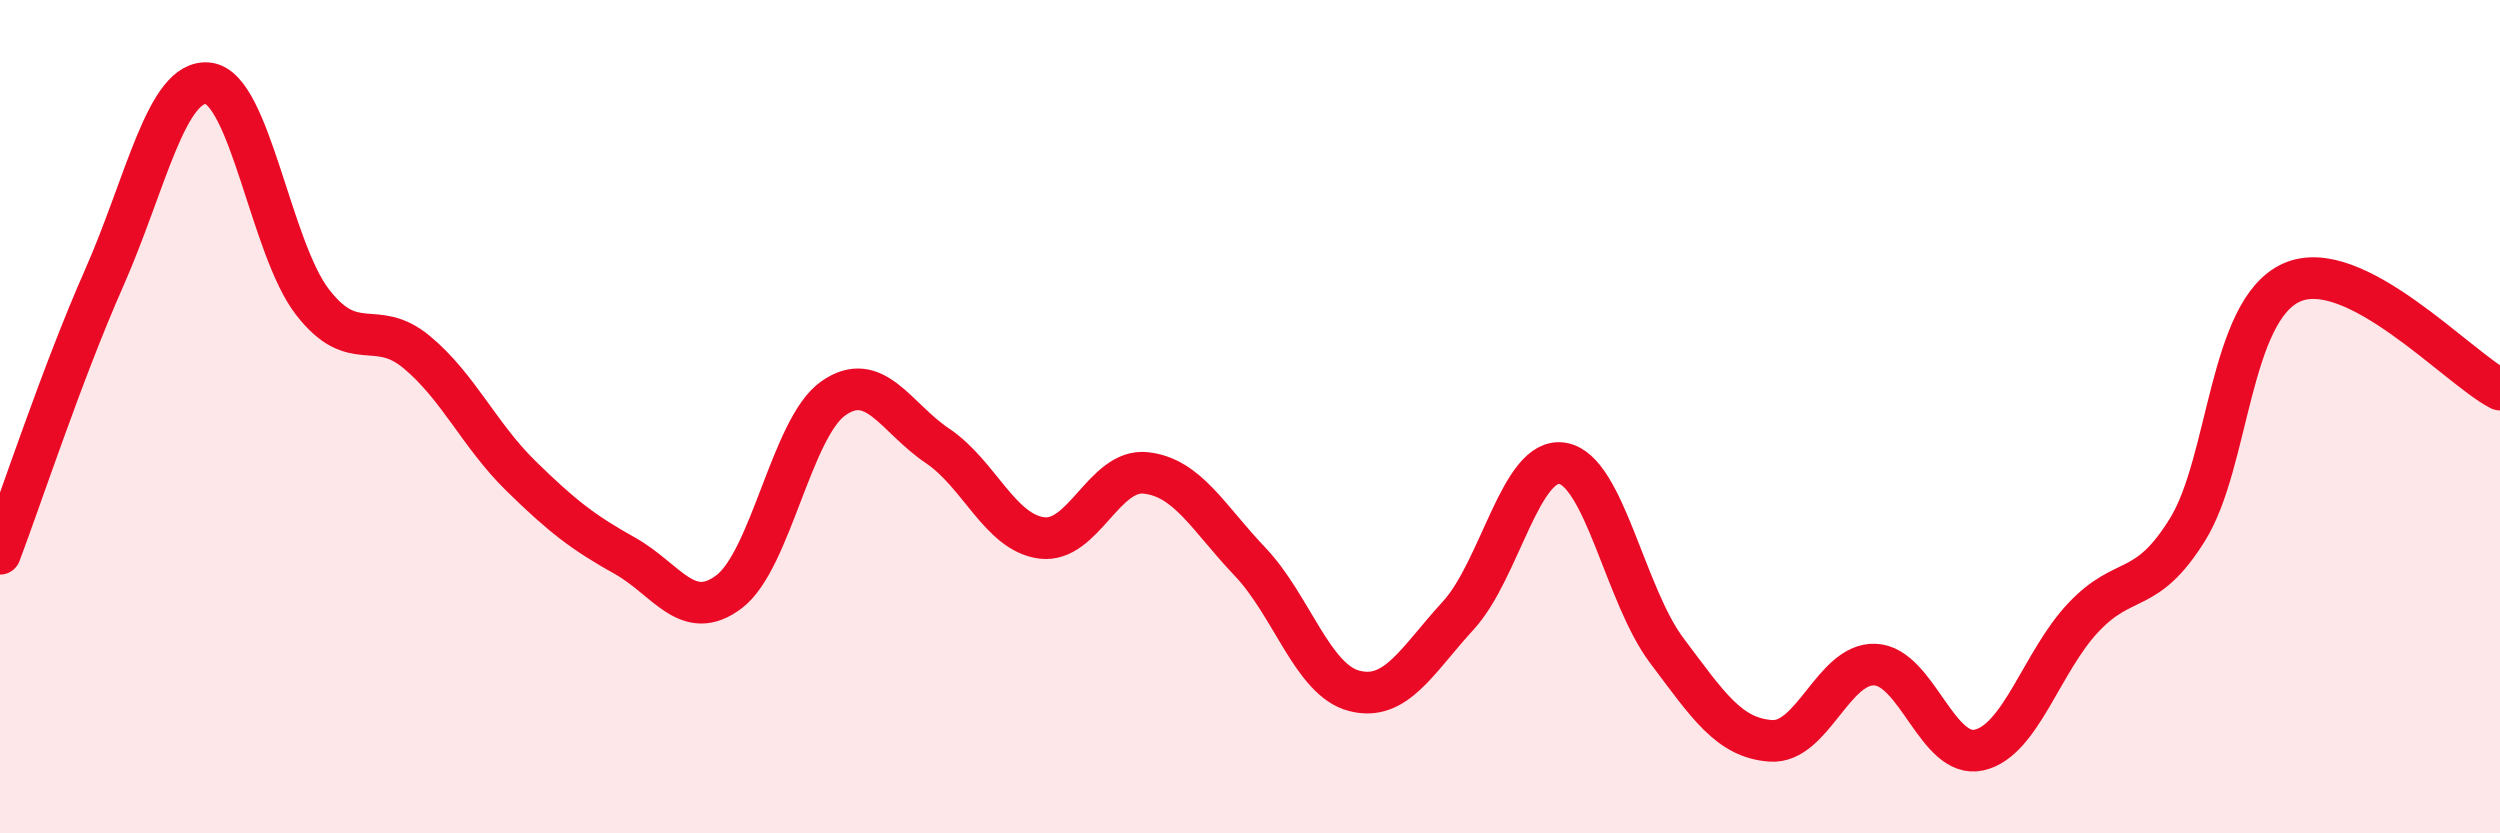
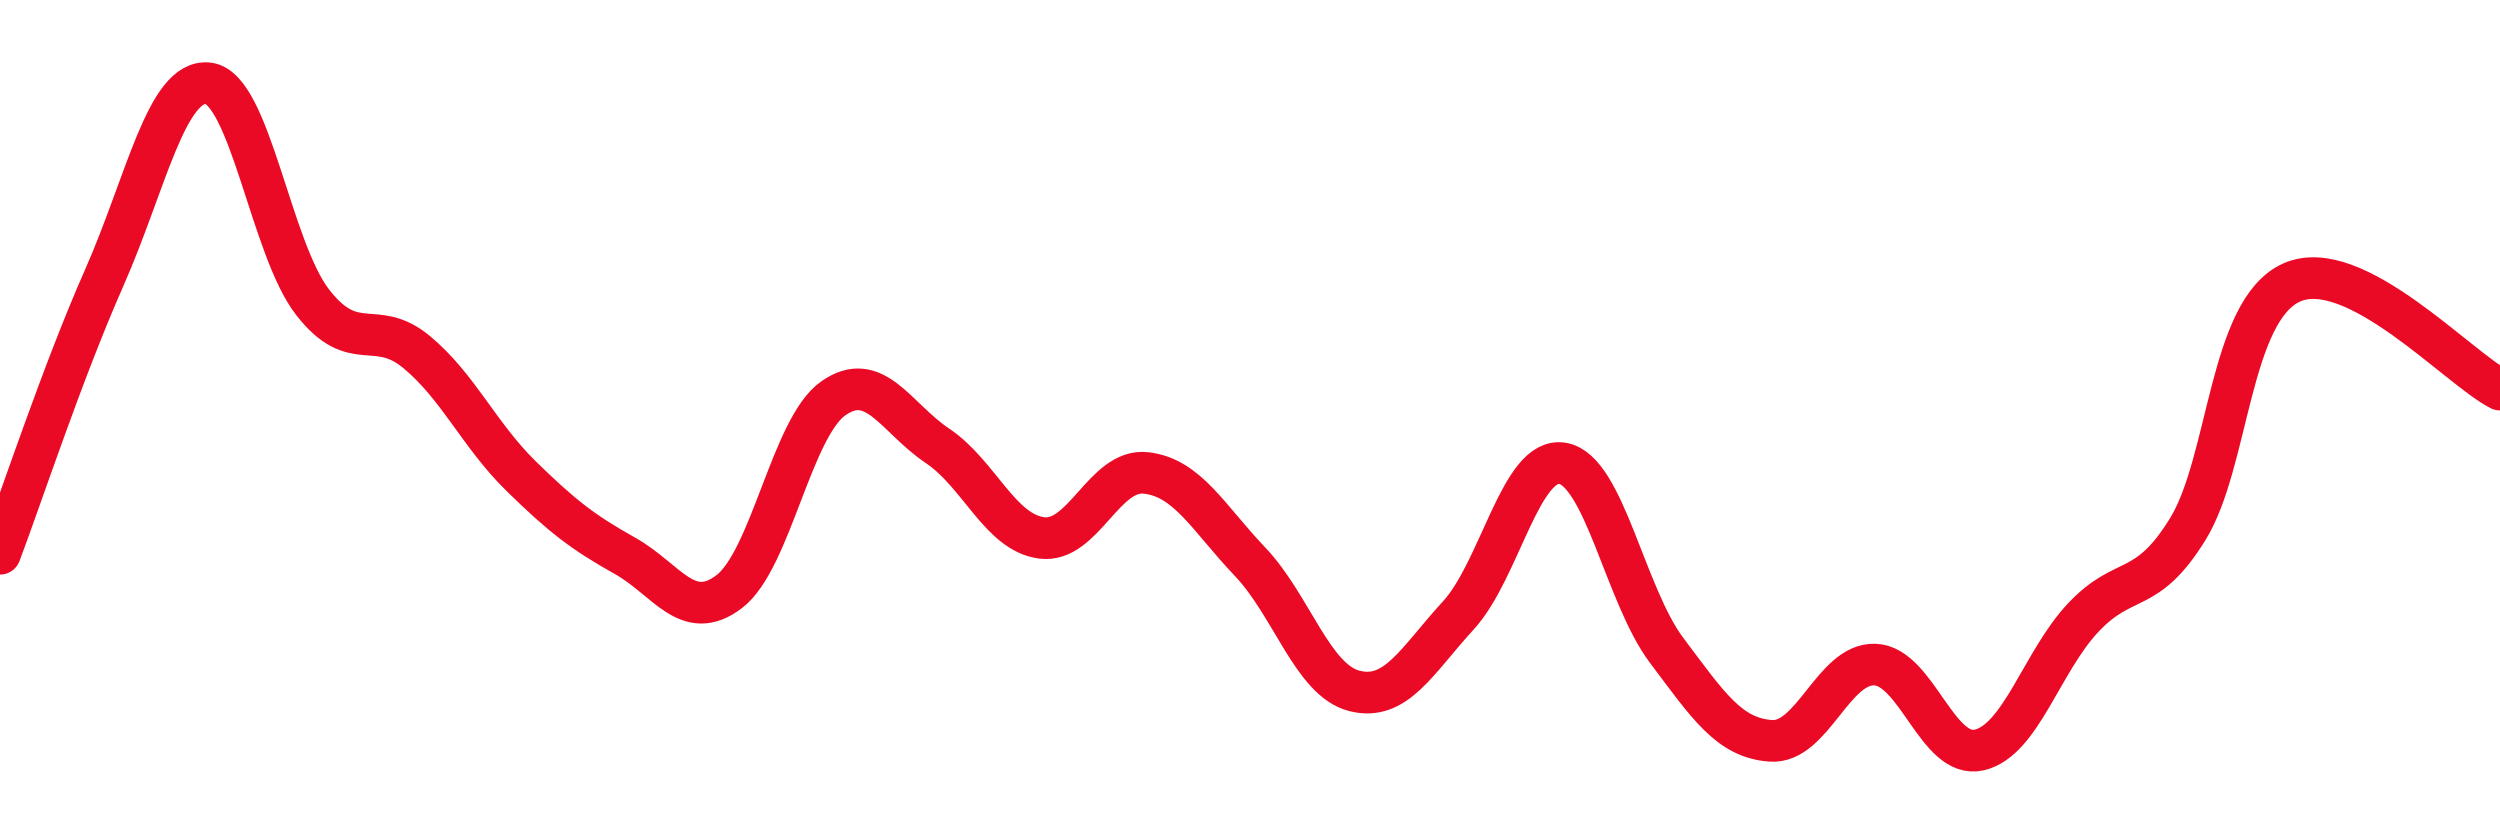
<svg xmlns="http://www.w3.org/2000/svg" width="60" height="20" viewBox="0 0 60 20">
-   <path d="M 0,13.29 C 0.5,11.97 1.5,8.93 2.5,6.67 C 3.5,4.41 4,1.88 5,2 C 6,2.12 6.5,5.96 7.5,7.25 C 8.5,8.54 9,7.62 10,8.45 C 11,9.28 11.5,10.44 12.5,11.42 C 13.5,12.4 14,12.78 15,13.34 C 16,13.9 16.5,14.96 17.5,14.2 C 18.5,13.44 19,10.26 20,9.56 C 21,8.86 21.5,10.03 22.5,10.7 C 23.5,11.37 24,12.78 25,12.91 C 26,13.04 26.5,11.24 27.5,11.35 C 28.5,11.46 29,12.43 30,13.48 C 31,14.53 31.5,16.32 32.5,16.58 C 33.5,16.84 34,15.86 35,14.77 C 36,13.68 36.5,10.95 37.5,11.12 C 38.5,11.29 39,14.28 40,15.61 C 41,16.94 41.5,17.71 42.5,17.78 C 43.5,17.85 44,15.91 45,15.95 C 46,15.99 46.5,18.23 47.5,18 C 48.5,17.77 49,15.88 50,14.82 C 51,13.76 51.5,14.32 52.5,12.71 C 53.5,11.1 53.5,7.45 55,6.78 C 56.5,6.11 59,8.84 60,9.35L60 20L0 20Z" fill="#EB0A25" opacity="0.1" stroke-linecap="round" stroke-linejoin="round" />
  <path d="M 0,13.29 C 0.5,11.97 1.5,8.93 2.5,6.67 C 3.5,4.41 4,1.88 5,2 C 6,2.12 6.5,5.96 7.5,7.25 C 8.5,8.54 9,7.62 10,8.45 C 11,9.28 11.5,10.44 12.5,11.42 C 13.5,12.4 14,12.78 15,13.34 C 16,13.9 16.5,14.96 17.5,14.2 C 18.5,13.44 19,10.26 20,9.56 C 21,8.86 21.5,10.03 22.5,10.7 C 23.5,11.37 24,12.78 25,12.91 C 26,13.04 26.5,11.24 27.5,11.35 C 28.5,11.46 29,12.43 30,13.48 C 31,14.53 31.5,16.32 32.5,16.58 C 33.5,16.84 34,15.86 35,14.77 C 36,13.68 36.5,10.95 37.5,11.12 C 38.5,11.29 39,14.28 40,15.61 C 41,16.94 41.5,17.71 42.5,17.78 C 43.5,17.85 44,15.91 45,15.95 C 46,15.99 46.5,18.23 47.5,18 C 48.5,17.77 49,15.88 50,14.82 C 51,13.76 51.5,14.32 52.5,12.71 C 53.5,11.1 53.5,7.45 55,6.78 C 56.5,6.11 59,8.84 60,9.35" stroke="#EB0A25" stroke-width="1" fill="none" stroke-linecap="round" stroke-linejoin="round" />
</svg>